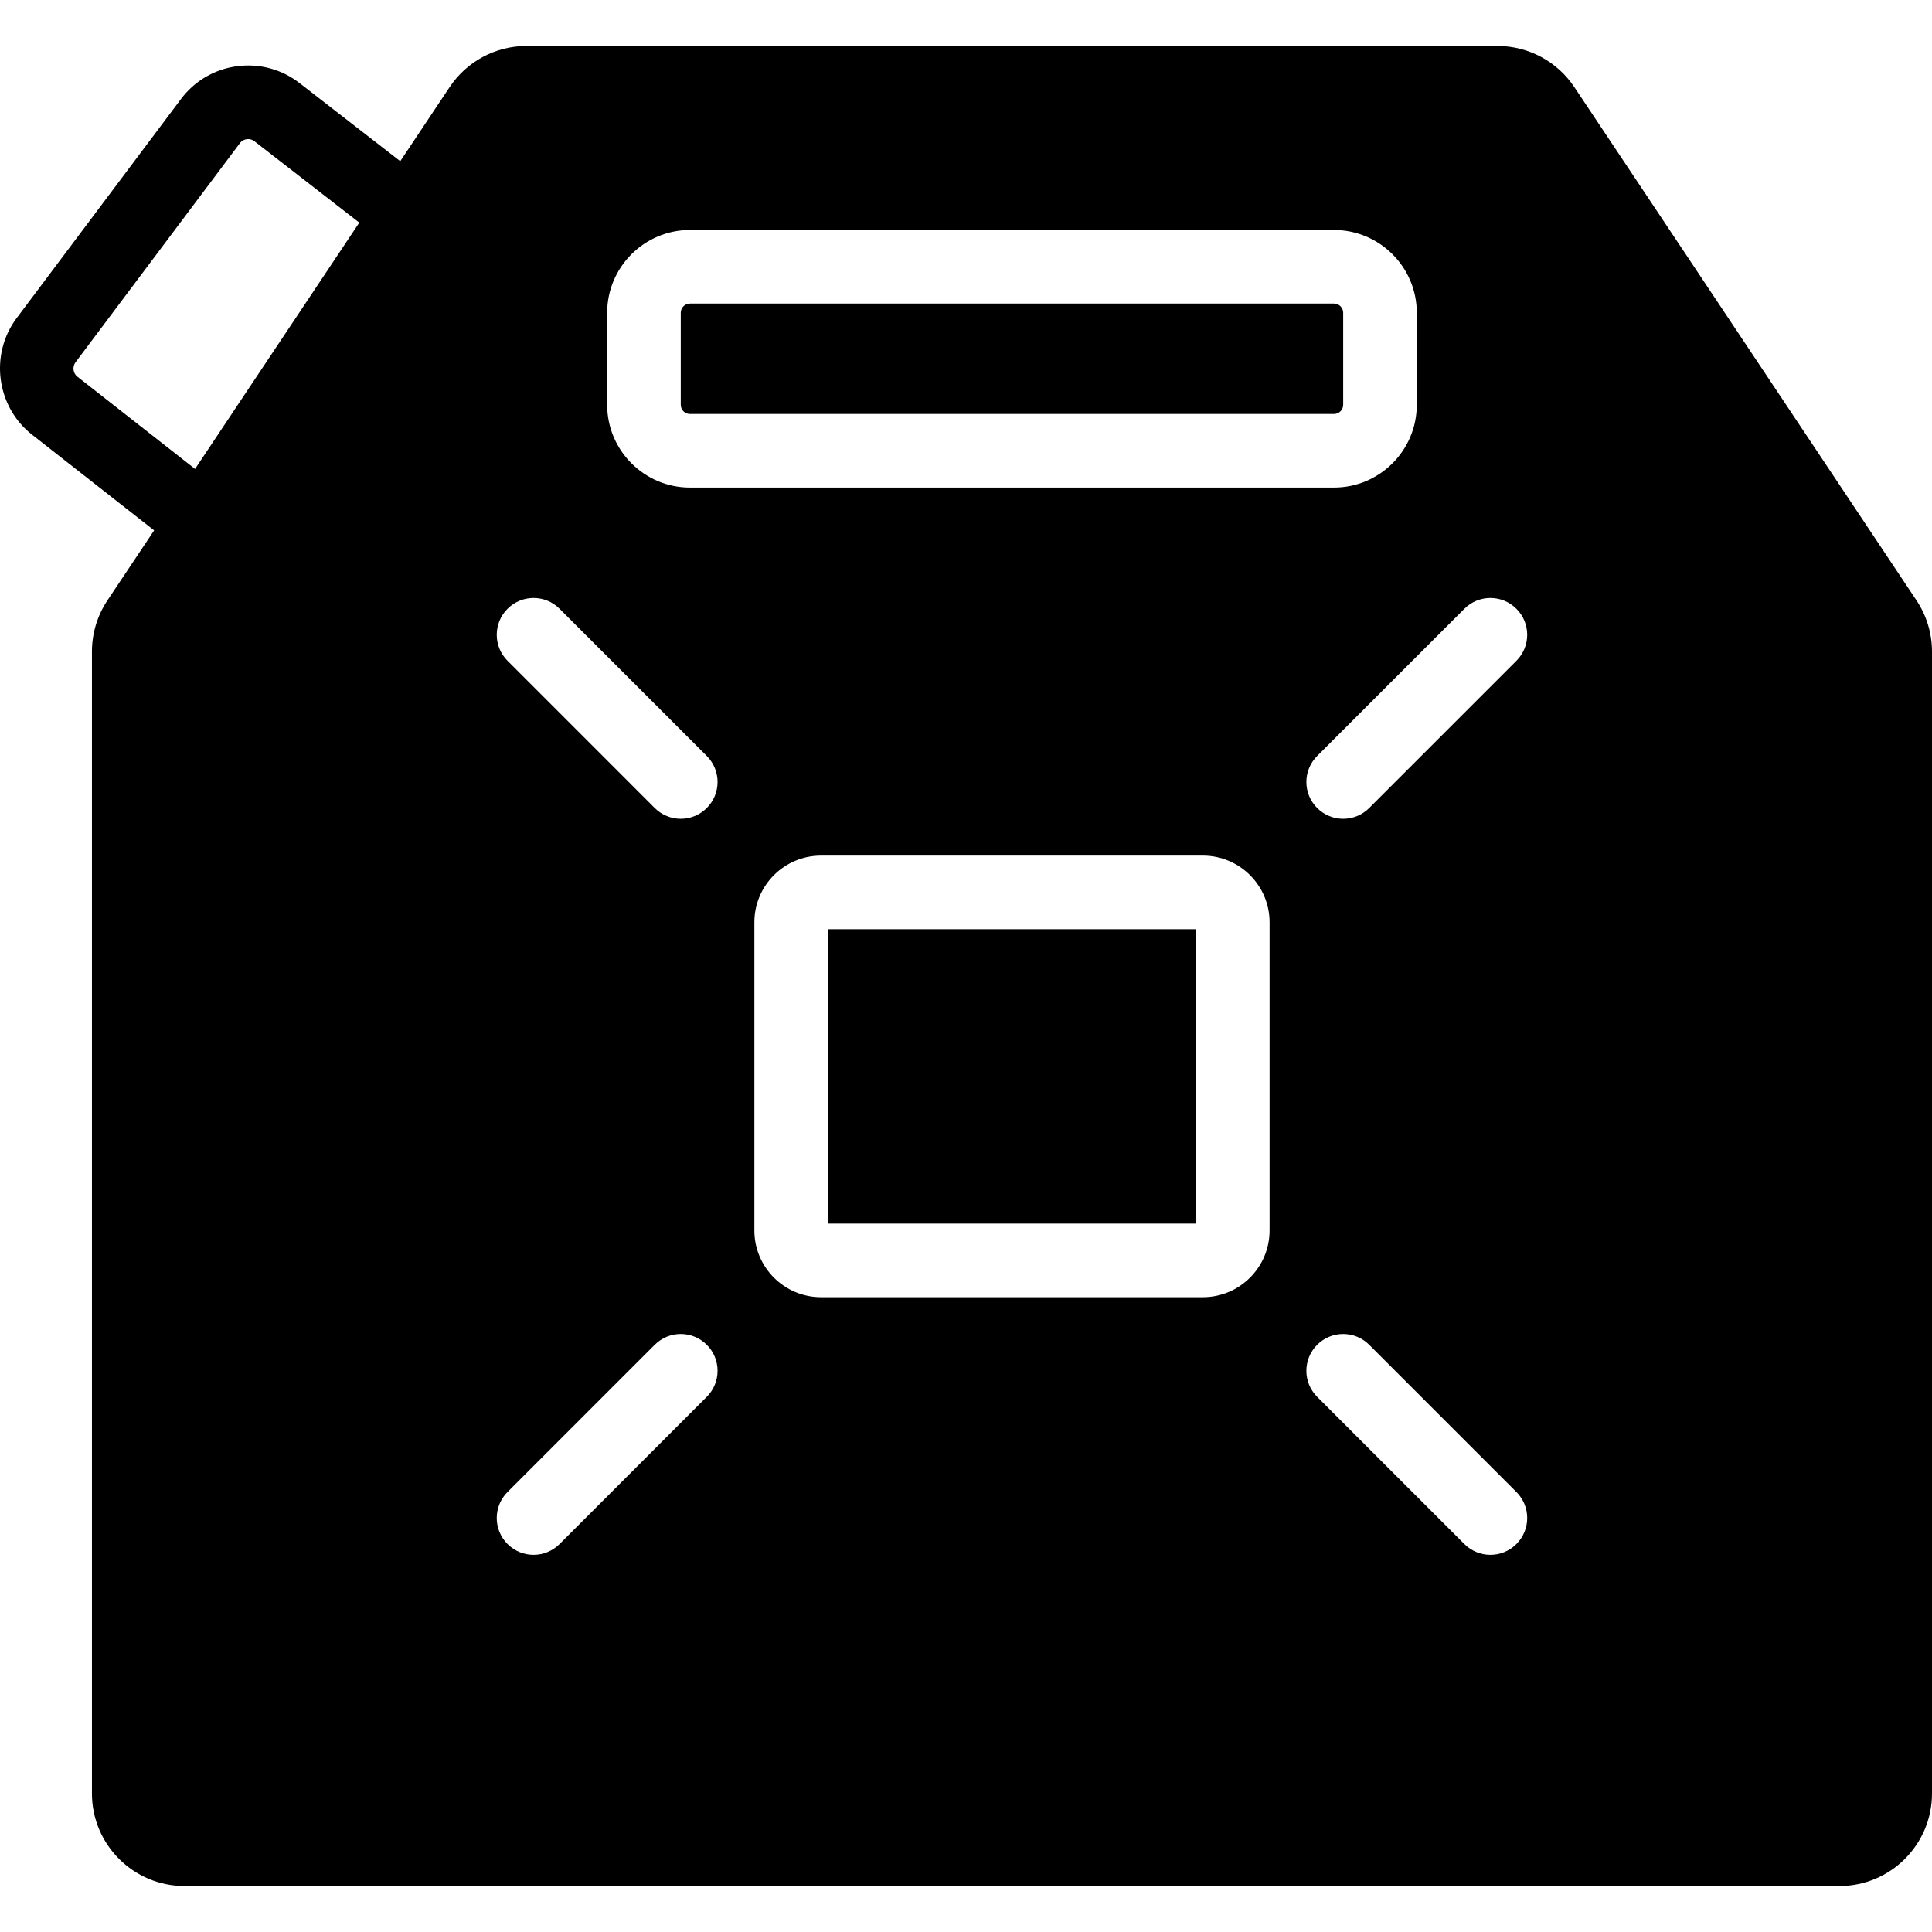
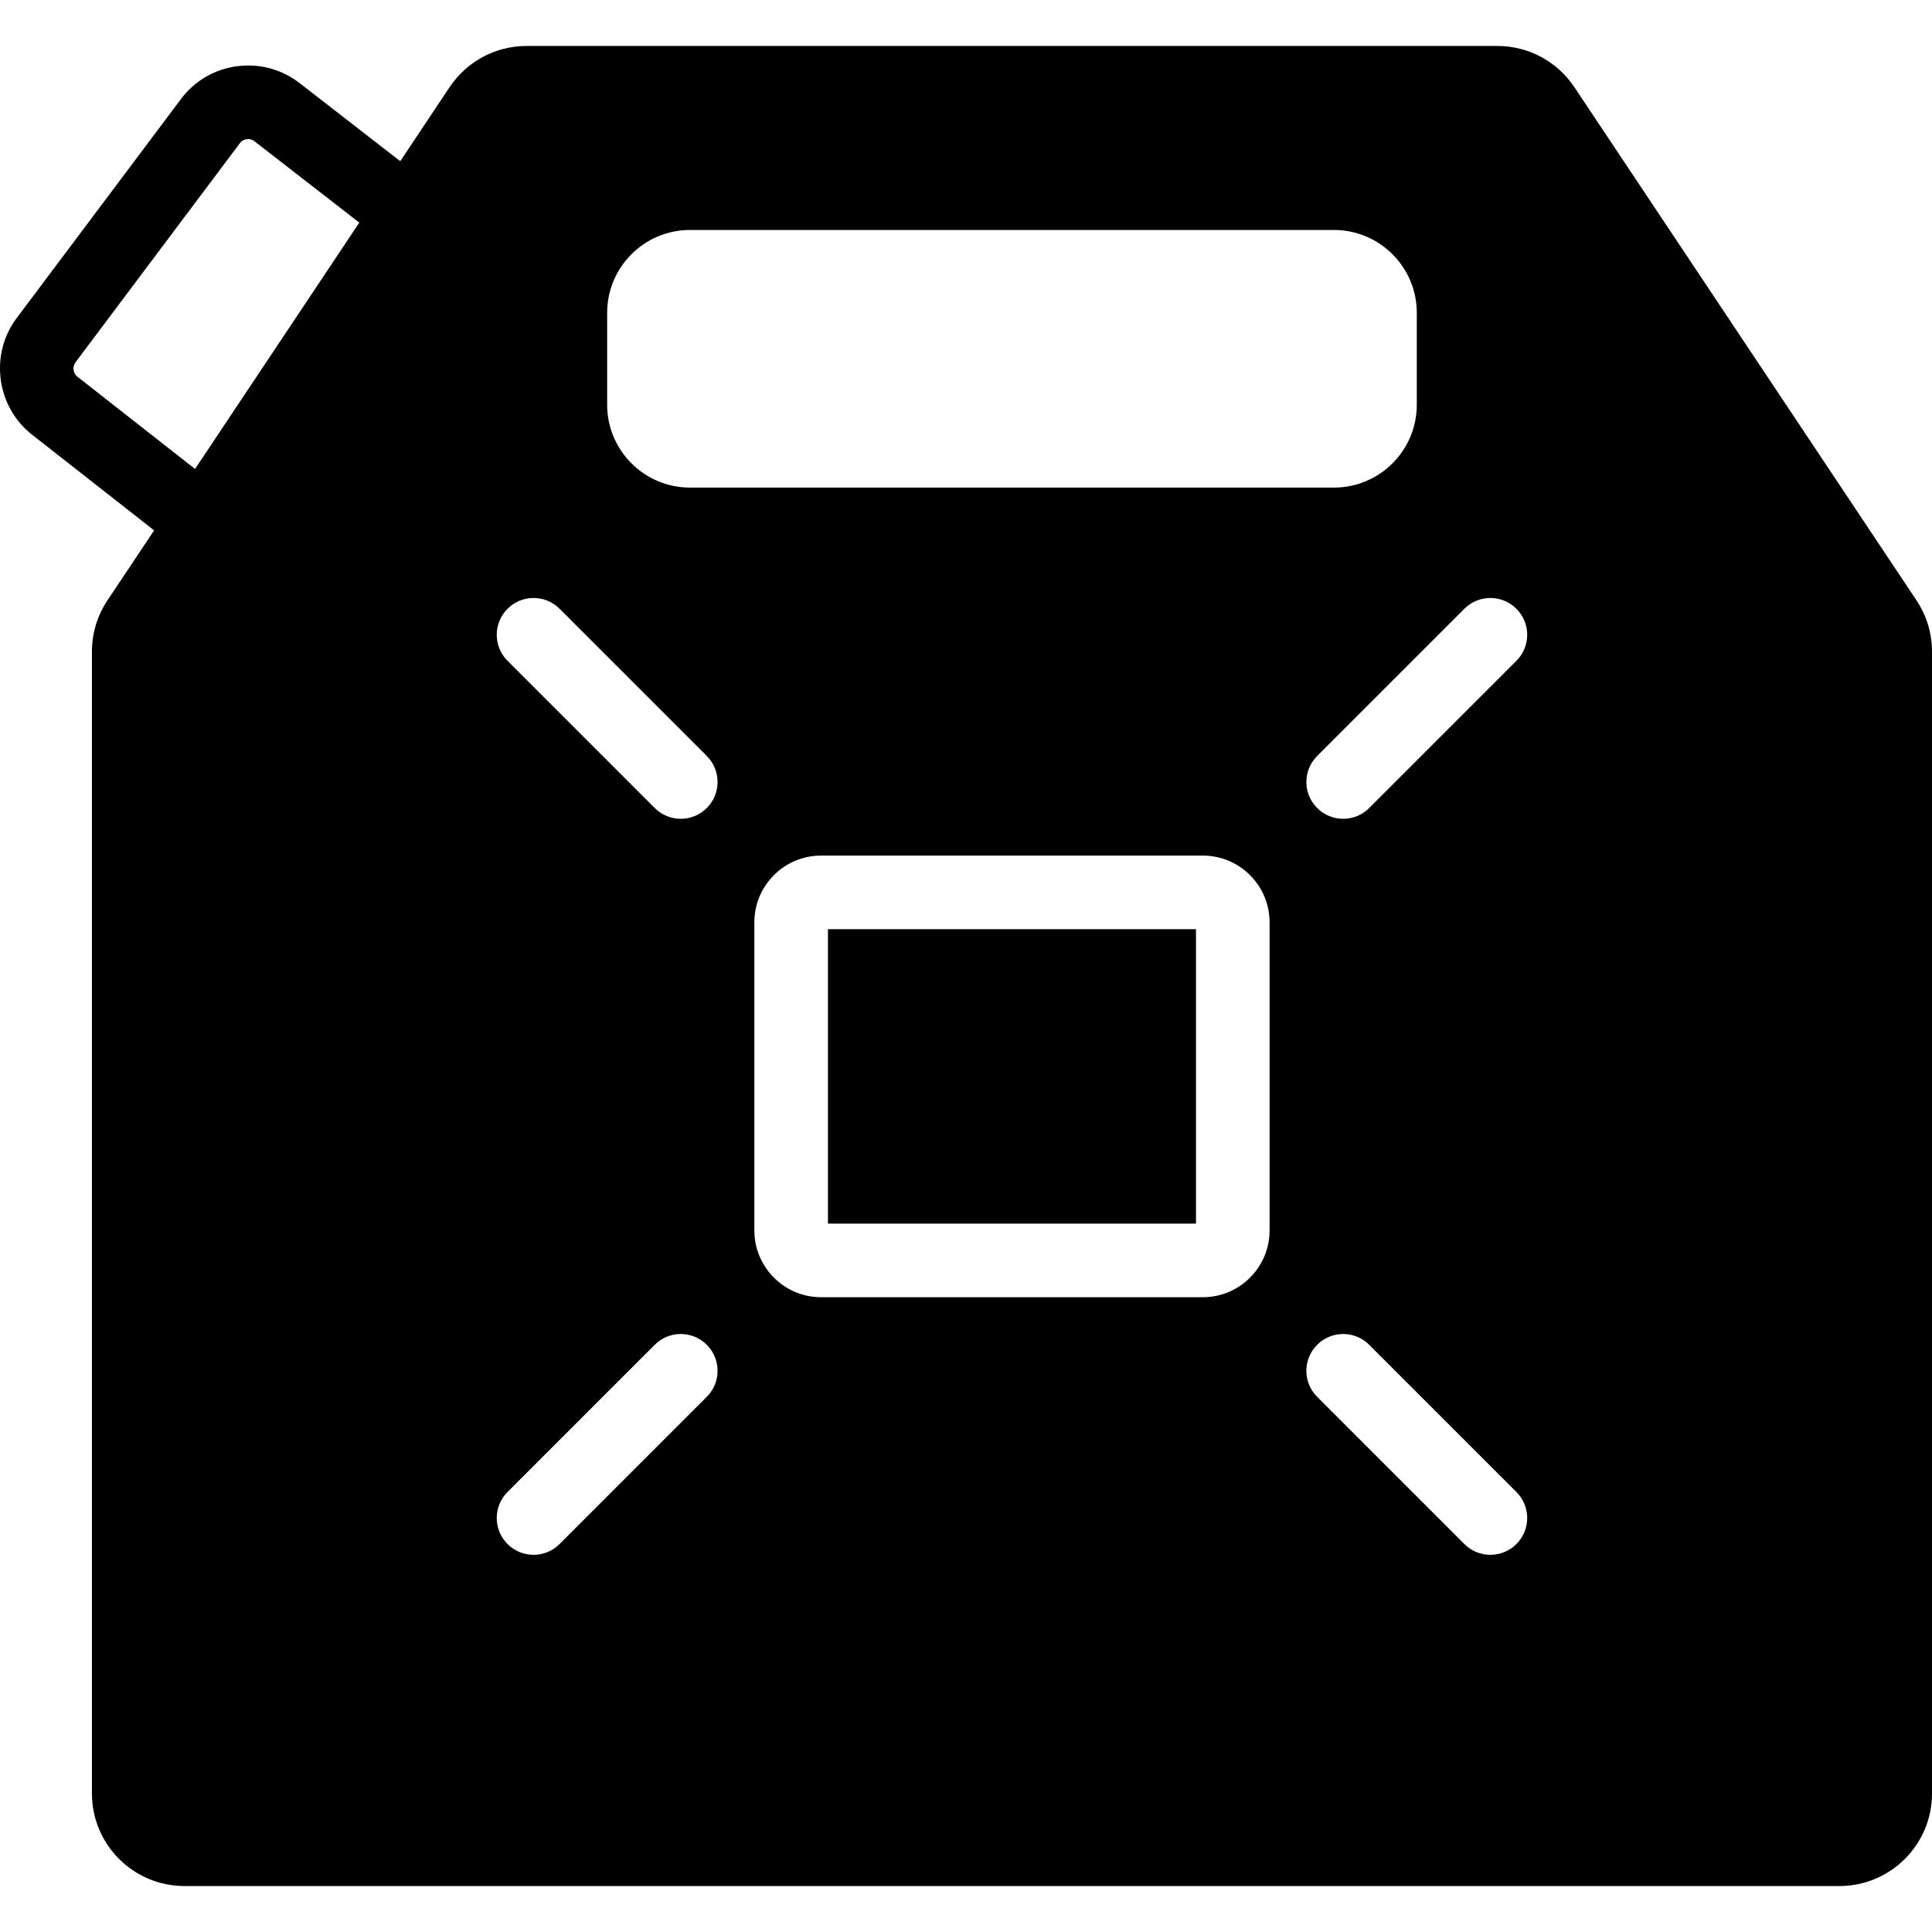
<svg xmlns="http://www.w3.org/2000/svg" fill="#000000" version="1.1" id="Layer_1" viewBox="0 0 507.153 507.153" xml:space="preserve">
  <g>
    <g>
      <g>
-         <path d="M181.116,108.671h169.057c1.333,0,2.415-1.082,2.415-2.415V82.105c0-1.333-1.082-2.415-2.415-2.415H181.116     c-1.333,0-2.415,1.082-2.415,2.415v24.151C178.7,107.589,179.782,108.671,181.116,108.671z" />
        <rect x="217.342" y="243.916" width="96.604" height="77.283" />
        <path d="M503.077,157.591L413.274,22.877c-4.511-6.762-12.066-10.81-20.21-10.81H138.223c-8.144,0-15.688,4.048-20.2,10.81     l-12.955,19.437l-26.411-20.49c-4.714-3.652-10.559-5.226-16.471-4.434c-5.893,0.792-11.119,3.845-14.693,8.617L4.369,83.506     c-7.149,9.525-5.333,23.253,4.038,30.594l32.053,25.127l-12.24,18.345c-2.676,4.009-4.086,8.665-4.086,13.486V470.81     c0,13.389,10.887,24.277,24.277,24.277h434.466c13.389,0,24.277-10.887,24.277-24.277V171.058     C507.153,166.247,505.743,161.591,503.077,157.591z M62.022,106.874l-10.82,16.229L20.328,98.895     c-1.169-0.908-1.391-2.608-0.502-3.797L62.95,37.609c0.56-0.763,1.294-1.005,1.816-1.072c0.116-0.019,0.242-0.029,0.386-0.029     c0.473,0,1.072,0.126,1.652,0.58l27.513,21.349L62.022,106.874z M159.38,82.105c0-11.979,9.747-21.736,21.736-21.736h169.057     c11.989,0,21.736,9.757,21.736,21.736v24.151c0,11.979-9.747,21.736-21.736,21.736H181.116c-11.989,0-21.736-9.757-21.736-21.736     V82.105z M185.53,366.671l-38.642,38.641c-1.884,1.884-4.357,2.831-6.83,2.831c-2.473,0-4.946-0.947-6.83-2.831     c-3.777-3.777-3.777-9.883,0-13.66l38.641-38.642c3.777-3.777,9.883-3.777,13.66,0     C189.307,356.788,189.307,362.893,185.53,366.671z M185.53,212.105c-1.884,1.884-4.357,2.831-6.83,2.831s-4.946-0.947-6.83-2.831     l-38.641-38.642c-3.777-3.777-3.777-9.883,0-13.66c3.777-3.777,9.883-3.777,13.66,0l38.642,38.641     C189.307,202.222,189.307,208.327,185.53,212.105z M333.266,323.006c0,9.651-7.854,17.514-17.514,17.514H215.526     c-9.651,0-17.505-7.864-17.505-17.514V242.1c0-9.651,7.854-17.505,17.505-17.505h100.226c9.66,0,17.514,7.854,17.514,17.505     V323.006z M398.059,405.312c-1.884,1.884-4.357,2.831-6.83,2.831c-2.473,0-4.946-0.947-6.83-2.831l-38.642-38.641     c-3.777-3.777-3.777-9.883,0-13.66c3.777-3.777,9.883-3.777,13.66,0l38.642,38.642     C401.836,395.43,401.836,401.535,398.059,405.312z M398.059,173.463l-38.642,38.642c-1.884,1.884-4.357,2.831-6.83,2.831     s-4.946-0.947-6.83-2.831c-3.777-3.777-3.777-9.883,0-13.66l38.642-38.641c3.777-3.777,9.883-3.777,13.66,0     C401.836,163.581,401.836,169.686,398.059,173.463z" />
      </g>
    </g>
  </g>
</svg>